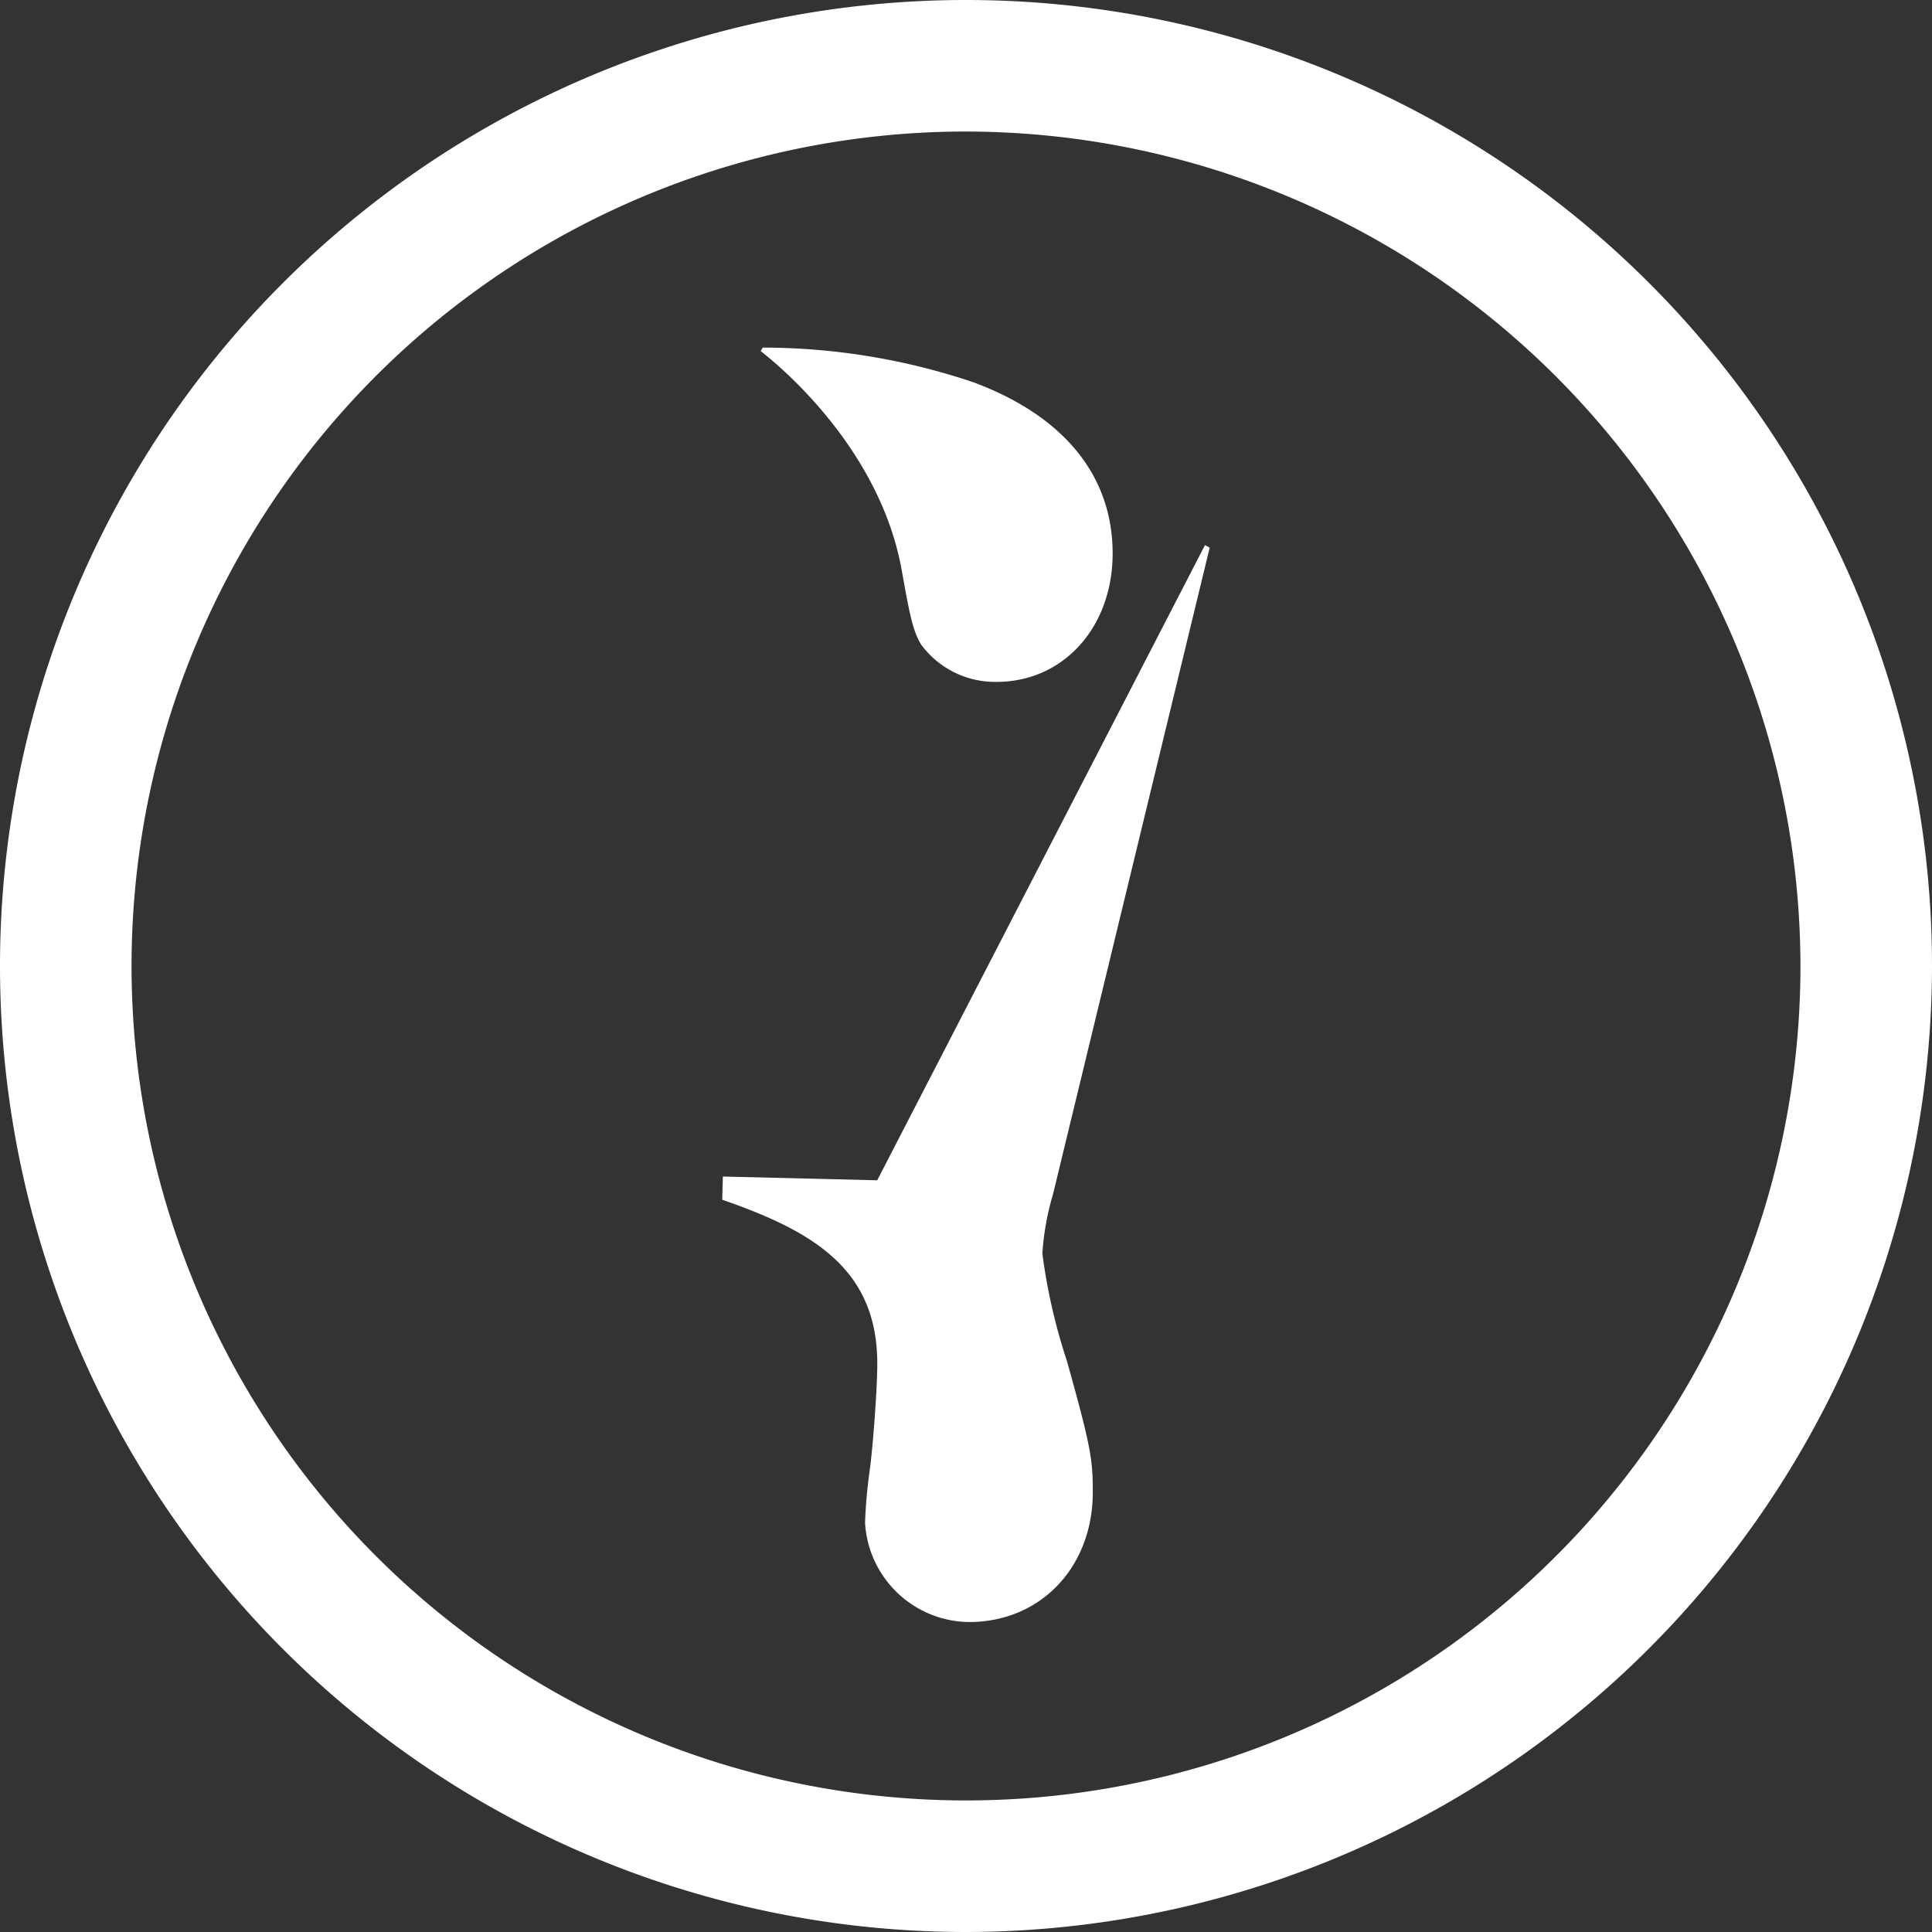
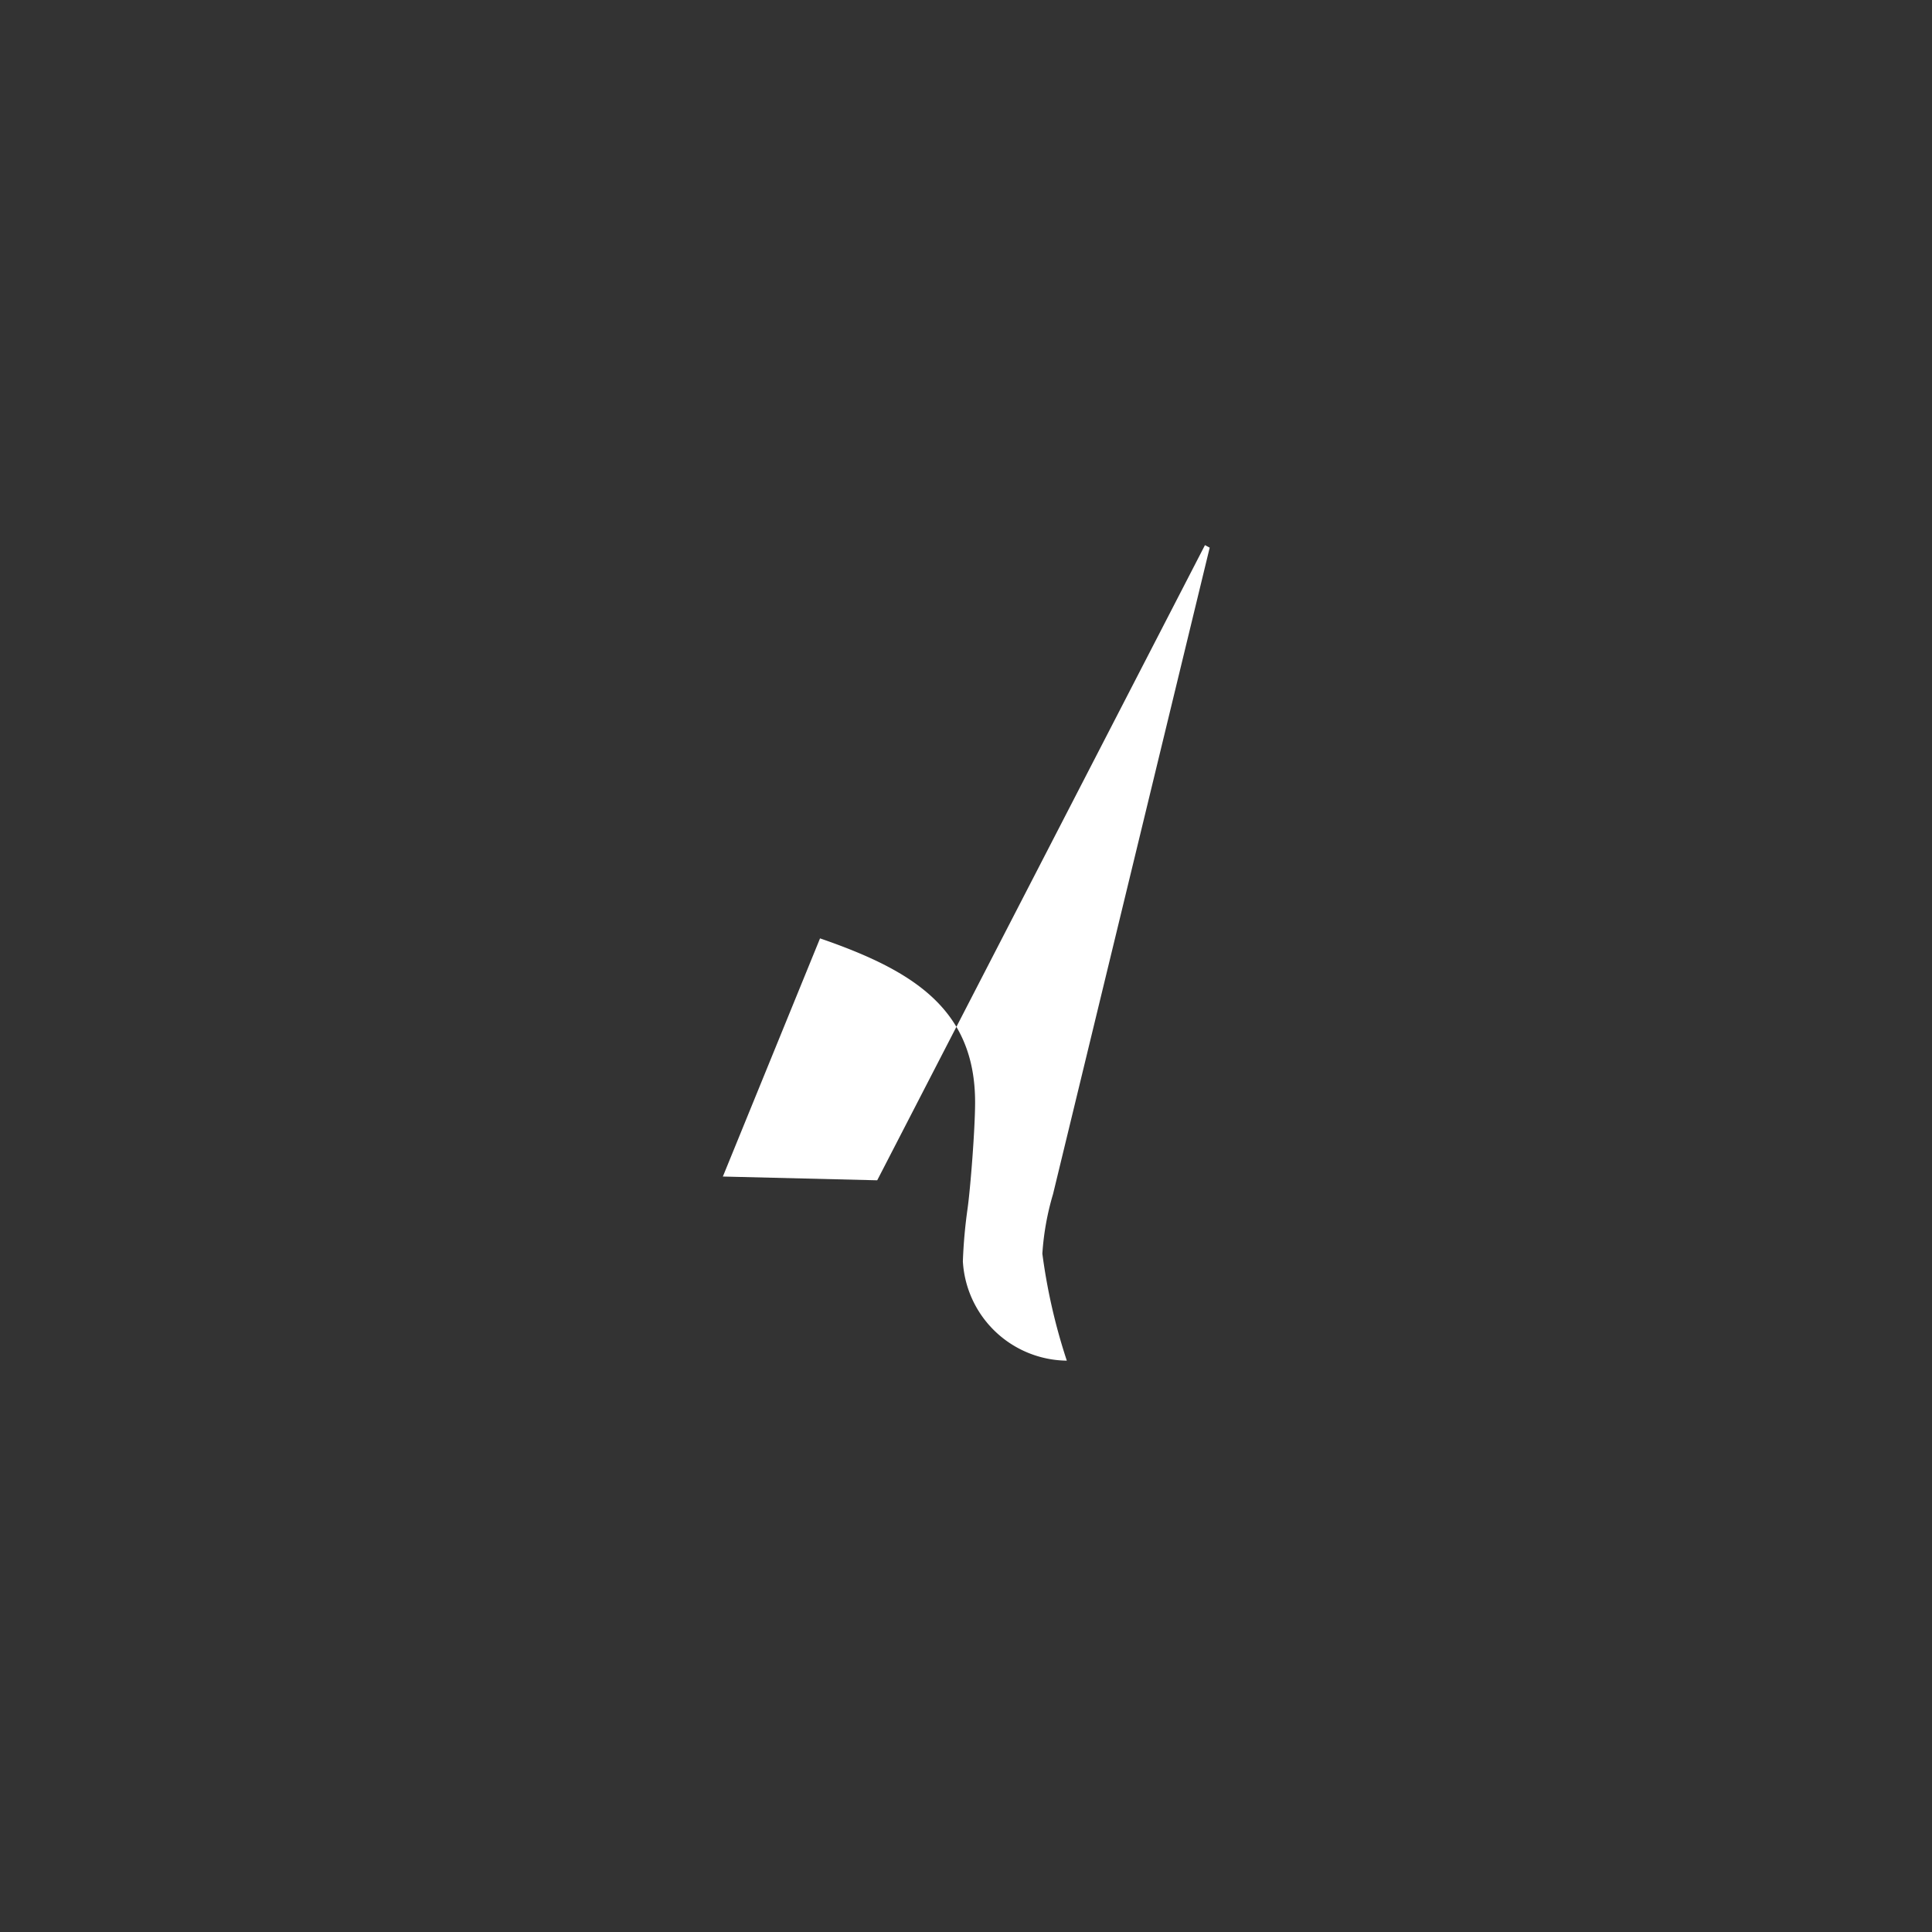
<svg xmlns="http://www.w3.org/2000/svg" width="111" height="111" viewBox="0 0 111 111">
  <rect x="0" y="0" width="111" height="111" fill="#333333" stroke="none" />
  <g id="グループ_179" data-name="グループ 179" transform="translate(-3143.694 -10133.272)">
    <g id="グループ_178" data-name="グループ 178" transform="translate(3187.395 10153.235)">
-       <path id="パス_274" data-name="パス 274" d="M3199.812,10155.322c5.181,1.931,7.991,5.356,7.991,9.835,0,4.216-2.81,7.376-6.675,7.376a5.284,5.284,0,0,1-4.3-2.106c-.527-.791-.741-2.079-1.141-4.3-1.238-6.923-6.882-11.646-8.106-12.6l.119-.2A37.953,37.953,0,0,1,3199.812,10155.322Z" transform="translate(-3187.579 -10153.319)" fill="#fff" />
-     </g>
-     <path id="パス_275" data-name="パス 275" d="M3185.4,10201l8.868.216,18.83-36.492.272.144-9,37.139a15.506,15.506,0,0,0-.614,3.425,33.428,33.428,0,0,0,1.405,6.146c1.405,5.007,1.493,5.709,1.493,7.553,0,4.3-2.985,7.464-7.113,7.464a6.05,6.05,0,0,1-5.972-5.707,28.975,28.975,0,0,1,.264-2.985c.175-1.23.439-4.654.439-6.148,0-5.355-3.552-7.577-8.909-9.421Z" transform="translate(-0.175 -0.132)" fill="#fff" />
-     <path id="パス_276" data-name="パス 276" d="M3199.194,10244.273a55.5,55.5,0,1,1,55.5-55.5A55.563,55.563,0,0,1,3199.194,10244.273Zm0-103.443a47.942,47.942,0,1,0,47.942,47.942A48,48,0,0,0,3199.194,10140.83Z" transform="translate(0 -0.001)" fill="#fff" />
+       </g>
+     <path id="パス_275" data-name="パス 275" d="M3185.4,10201l8.868.216,18.83-36.492.272.144-9,37.139a15.506,15.506,0,0,0-.614,3.425,33.428,33.428,0,0,0,1.405,6.146a6.05,6.05,0,0,1-5.972-5.707,28.975,28.975,0,0,1,.264-2.985c.175-1.23.439-4.654.439-6.148,0-5.355-3.552-7.577-8.909-9.421Z" transform="translate(-0.175 -0.132)" fill="#fff" />
  </g>
</svg>